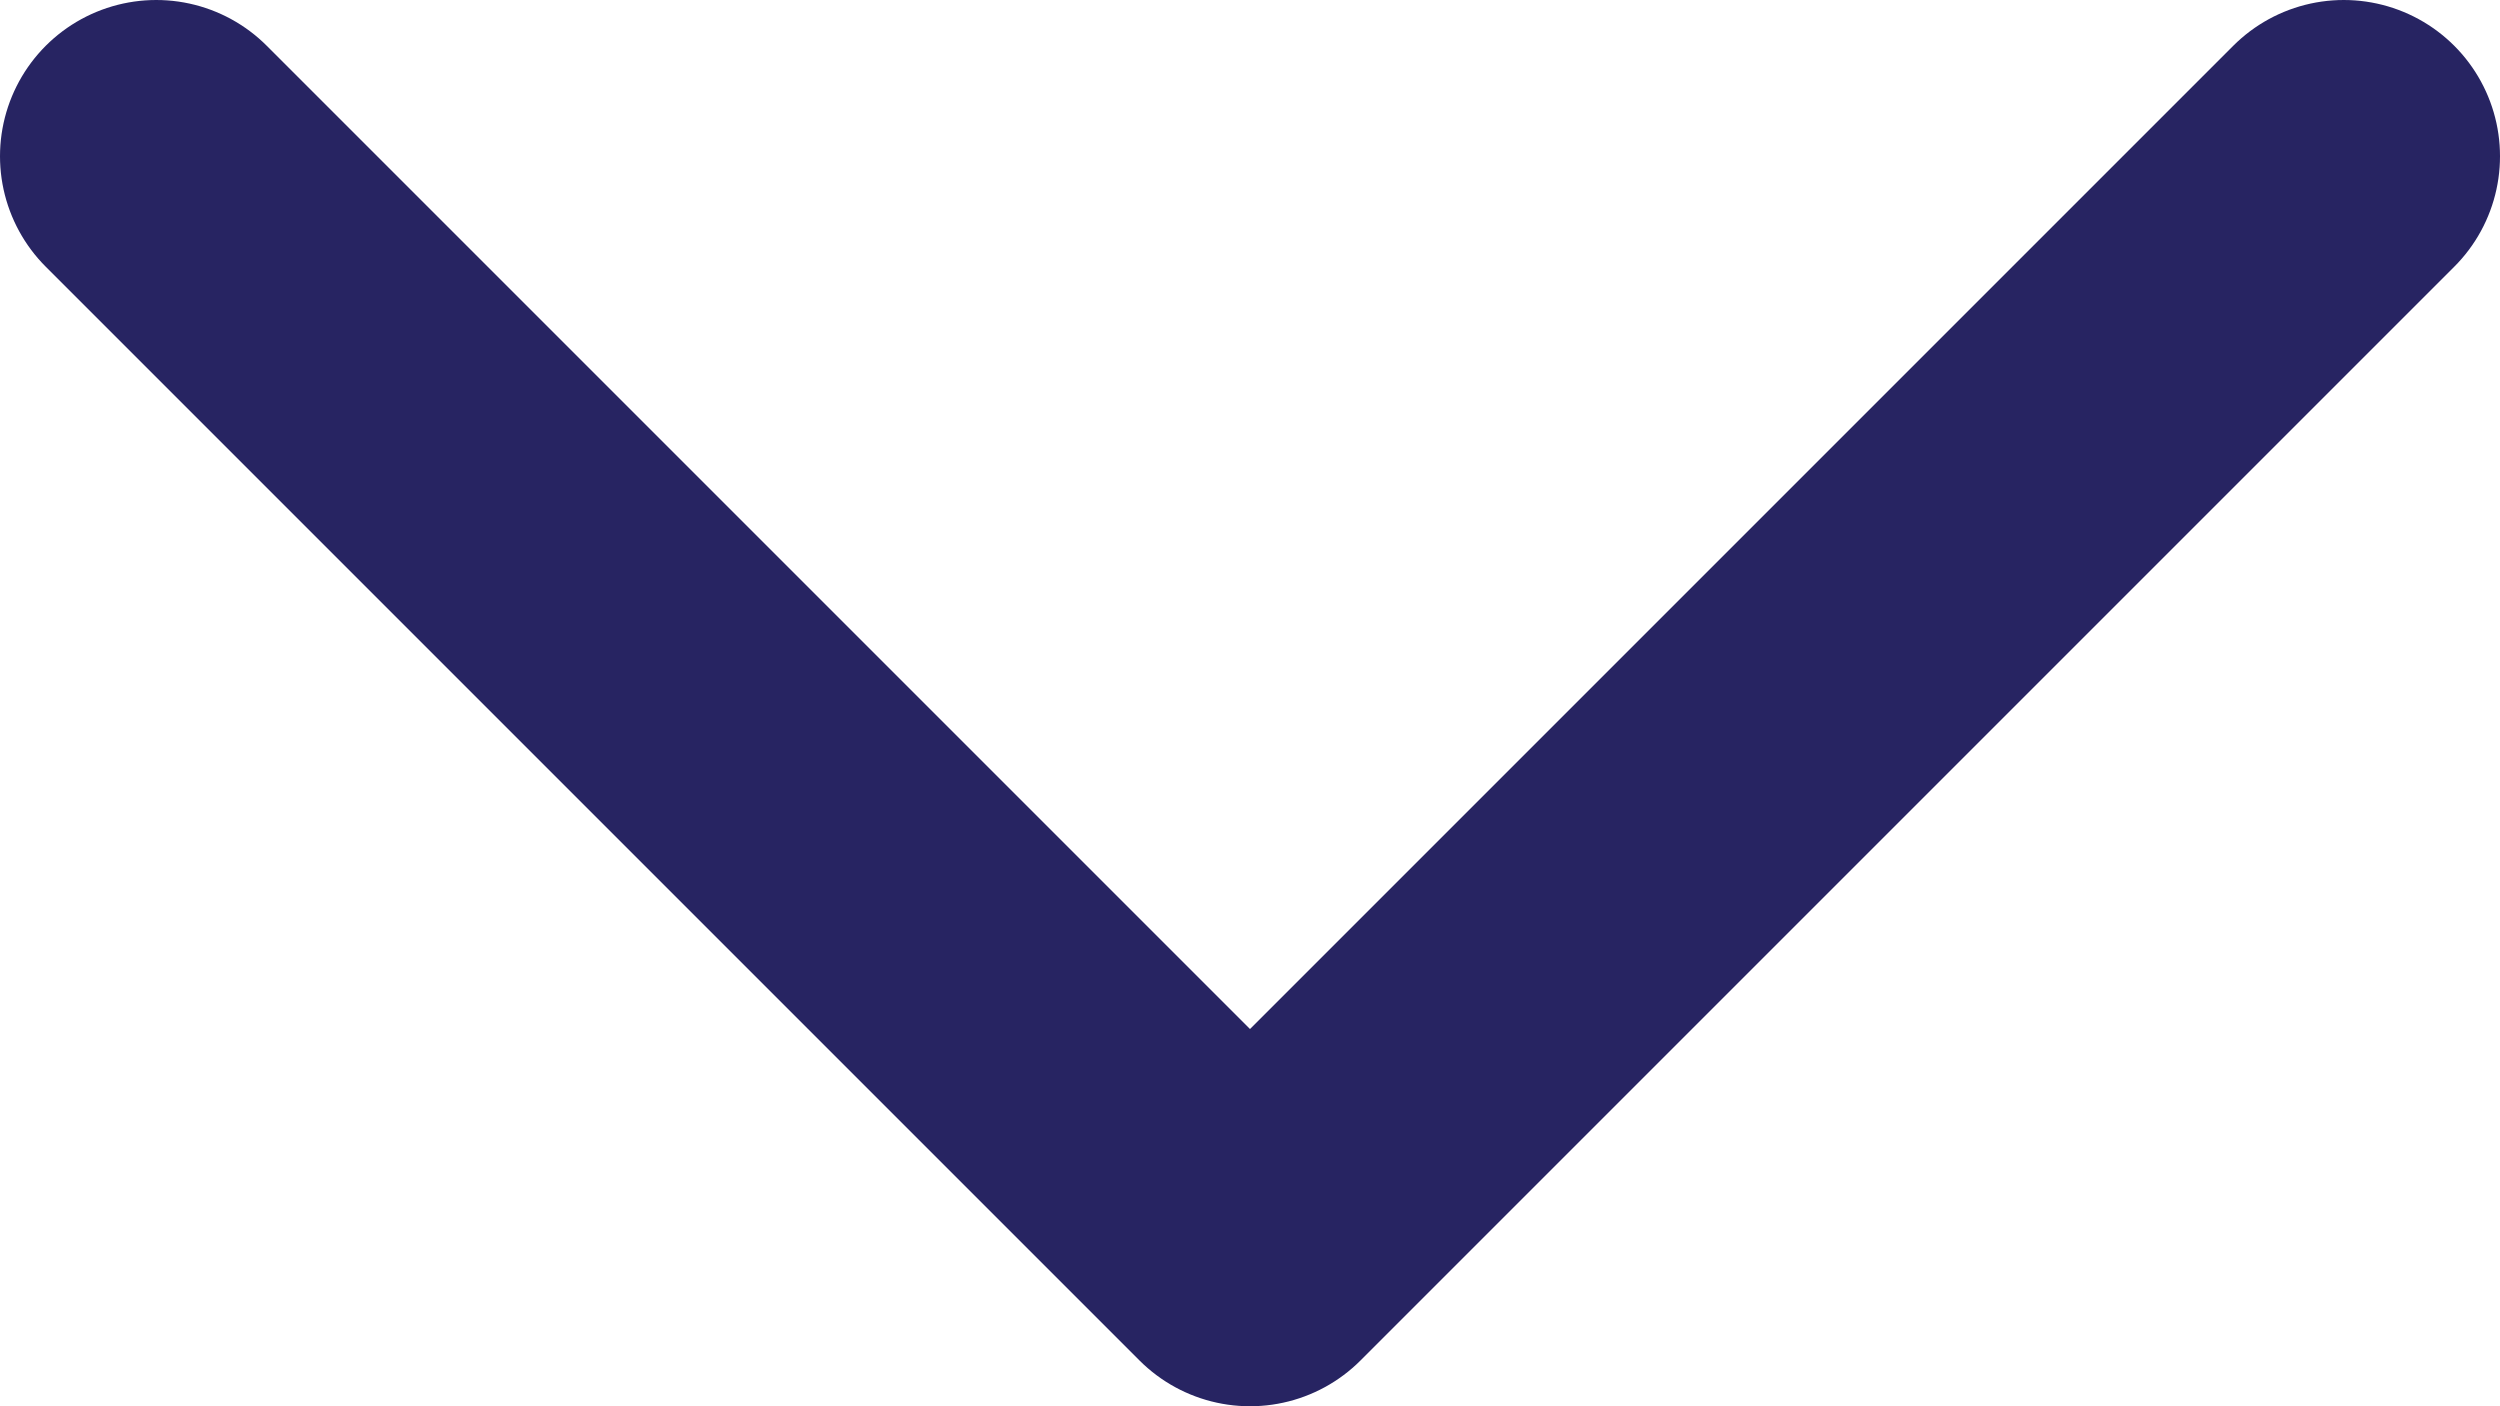
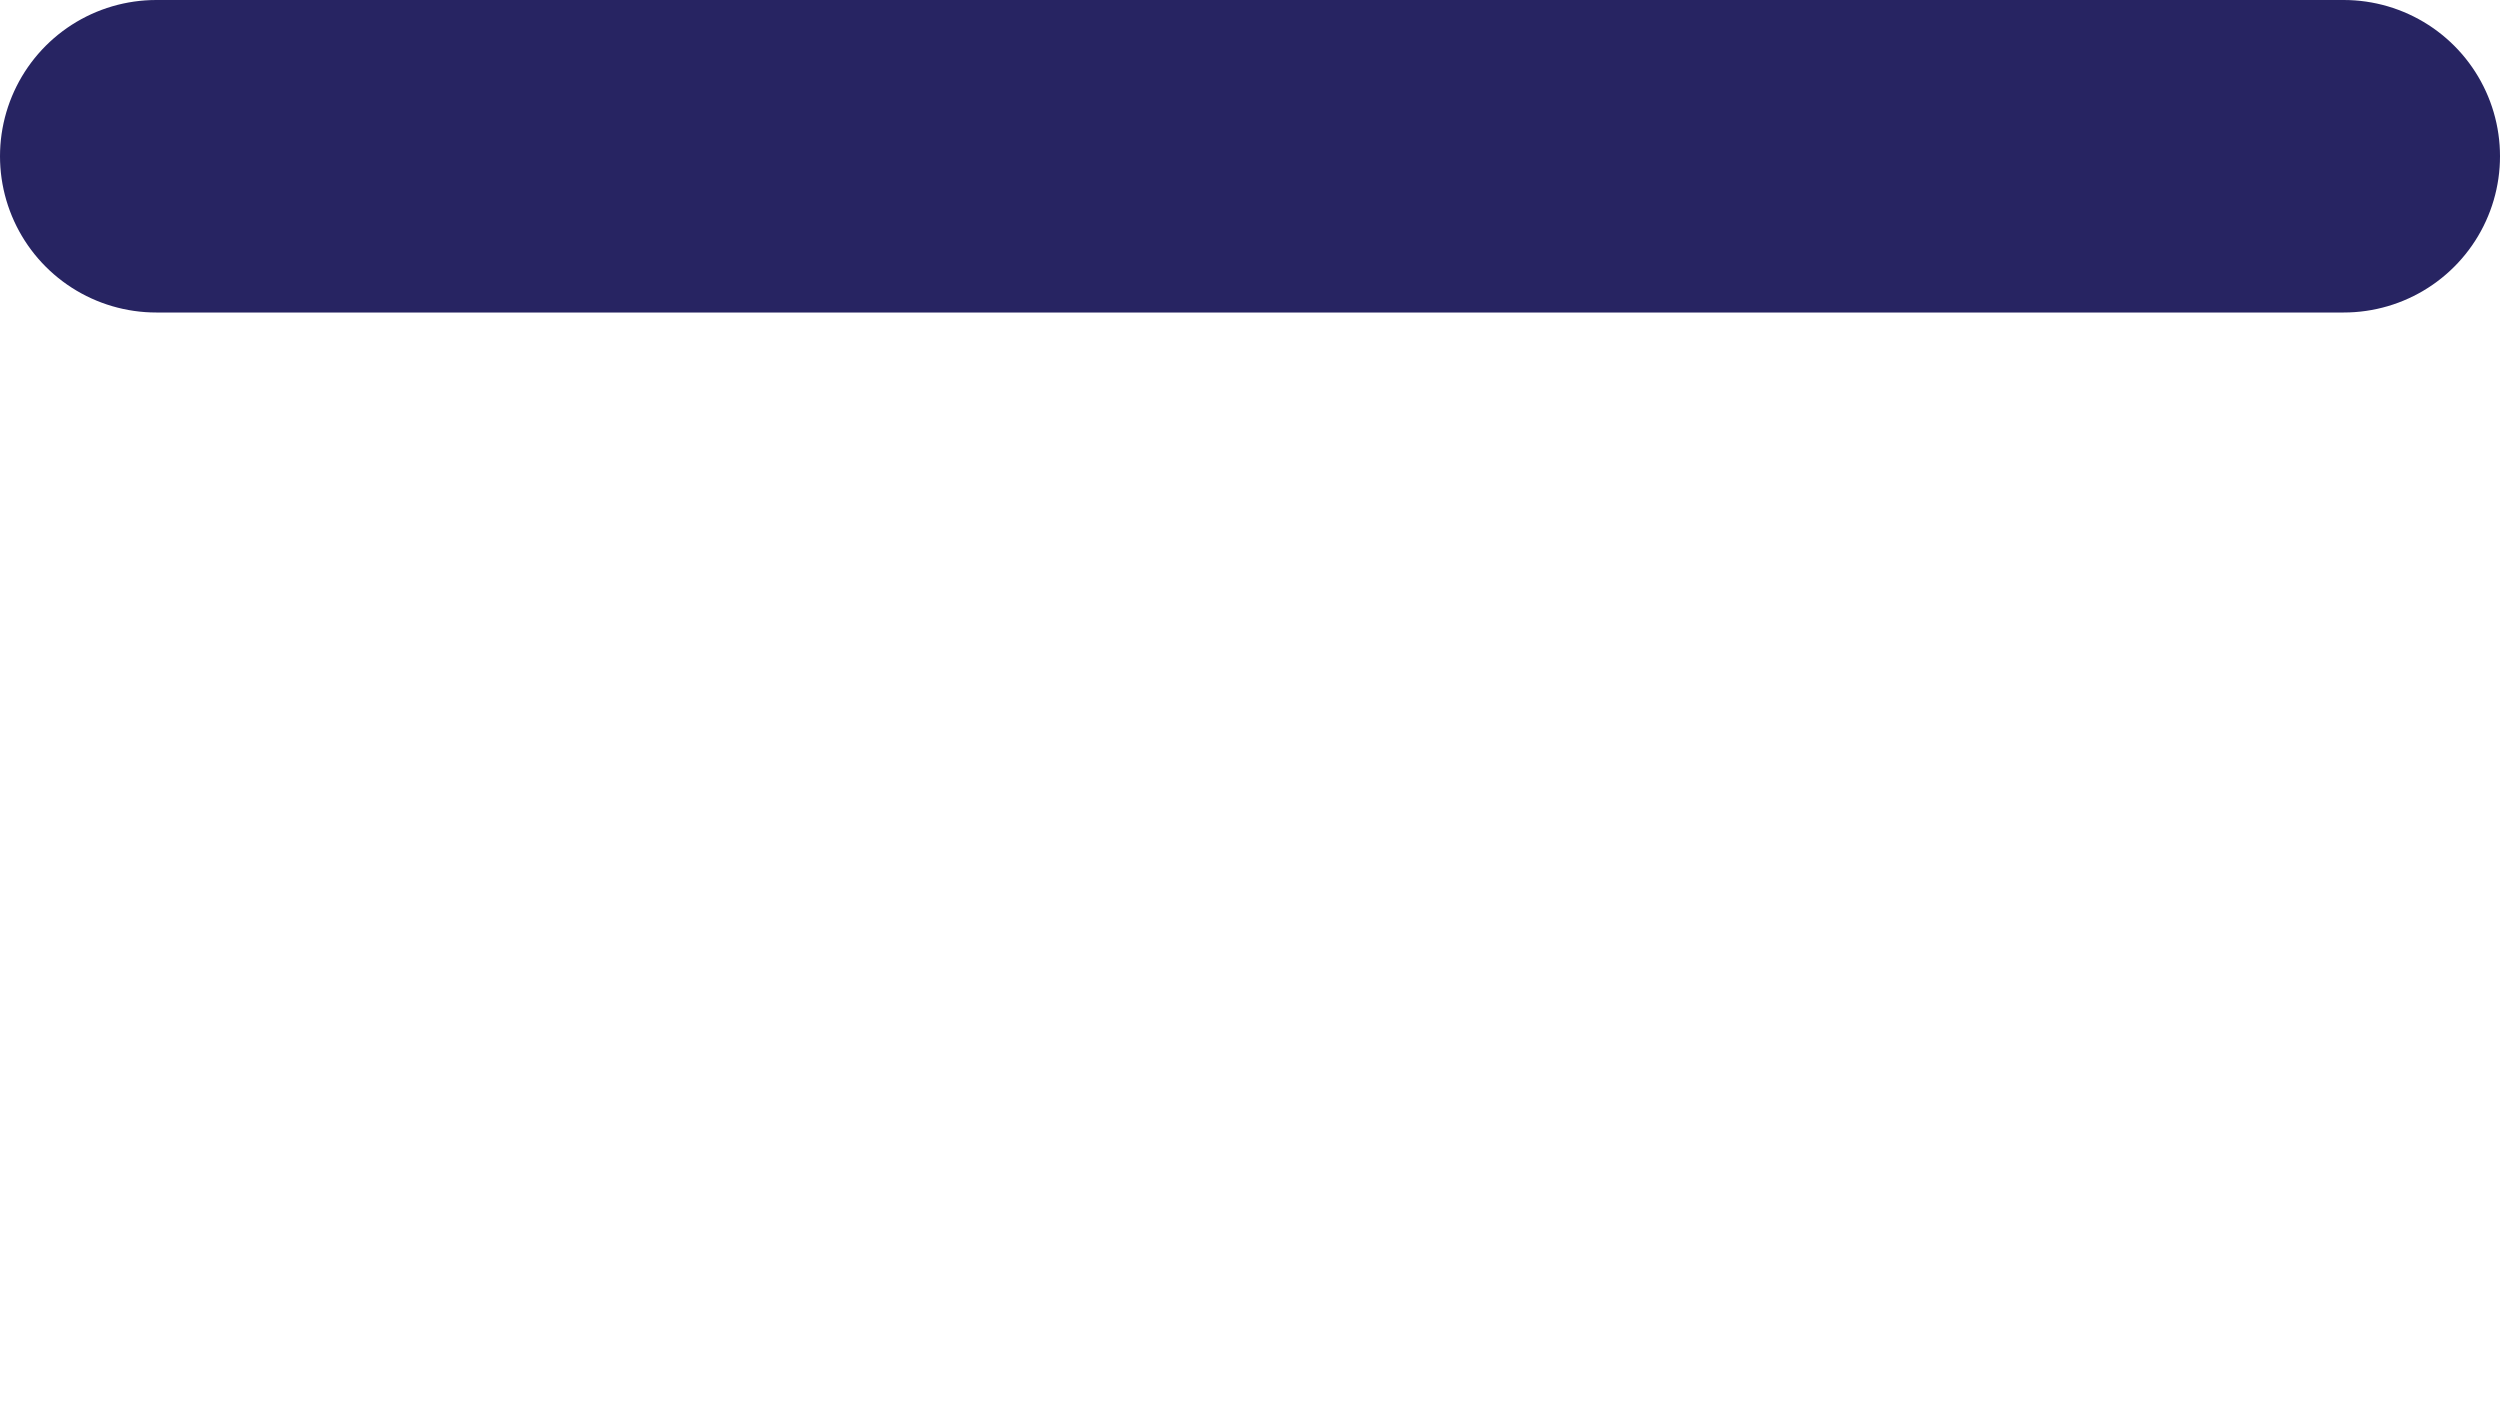
<svg xmlns="http://www.w3.org/2000/svg" width="16" height="9" viewBox="0 0 16 9" fill="none">
-   <path d="M1 1L8 8L15 1" stroke="#272462" stroke-width="2" stroke-linecap="round" stroke-linejoin="round" />
+   <path d="M1 1L15 1" stroke="#272462" stroke-width="2" stroke-linecap="round" stroke-linejoin="round" />
</svg>